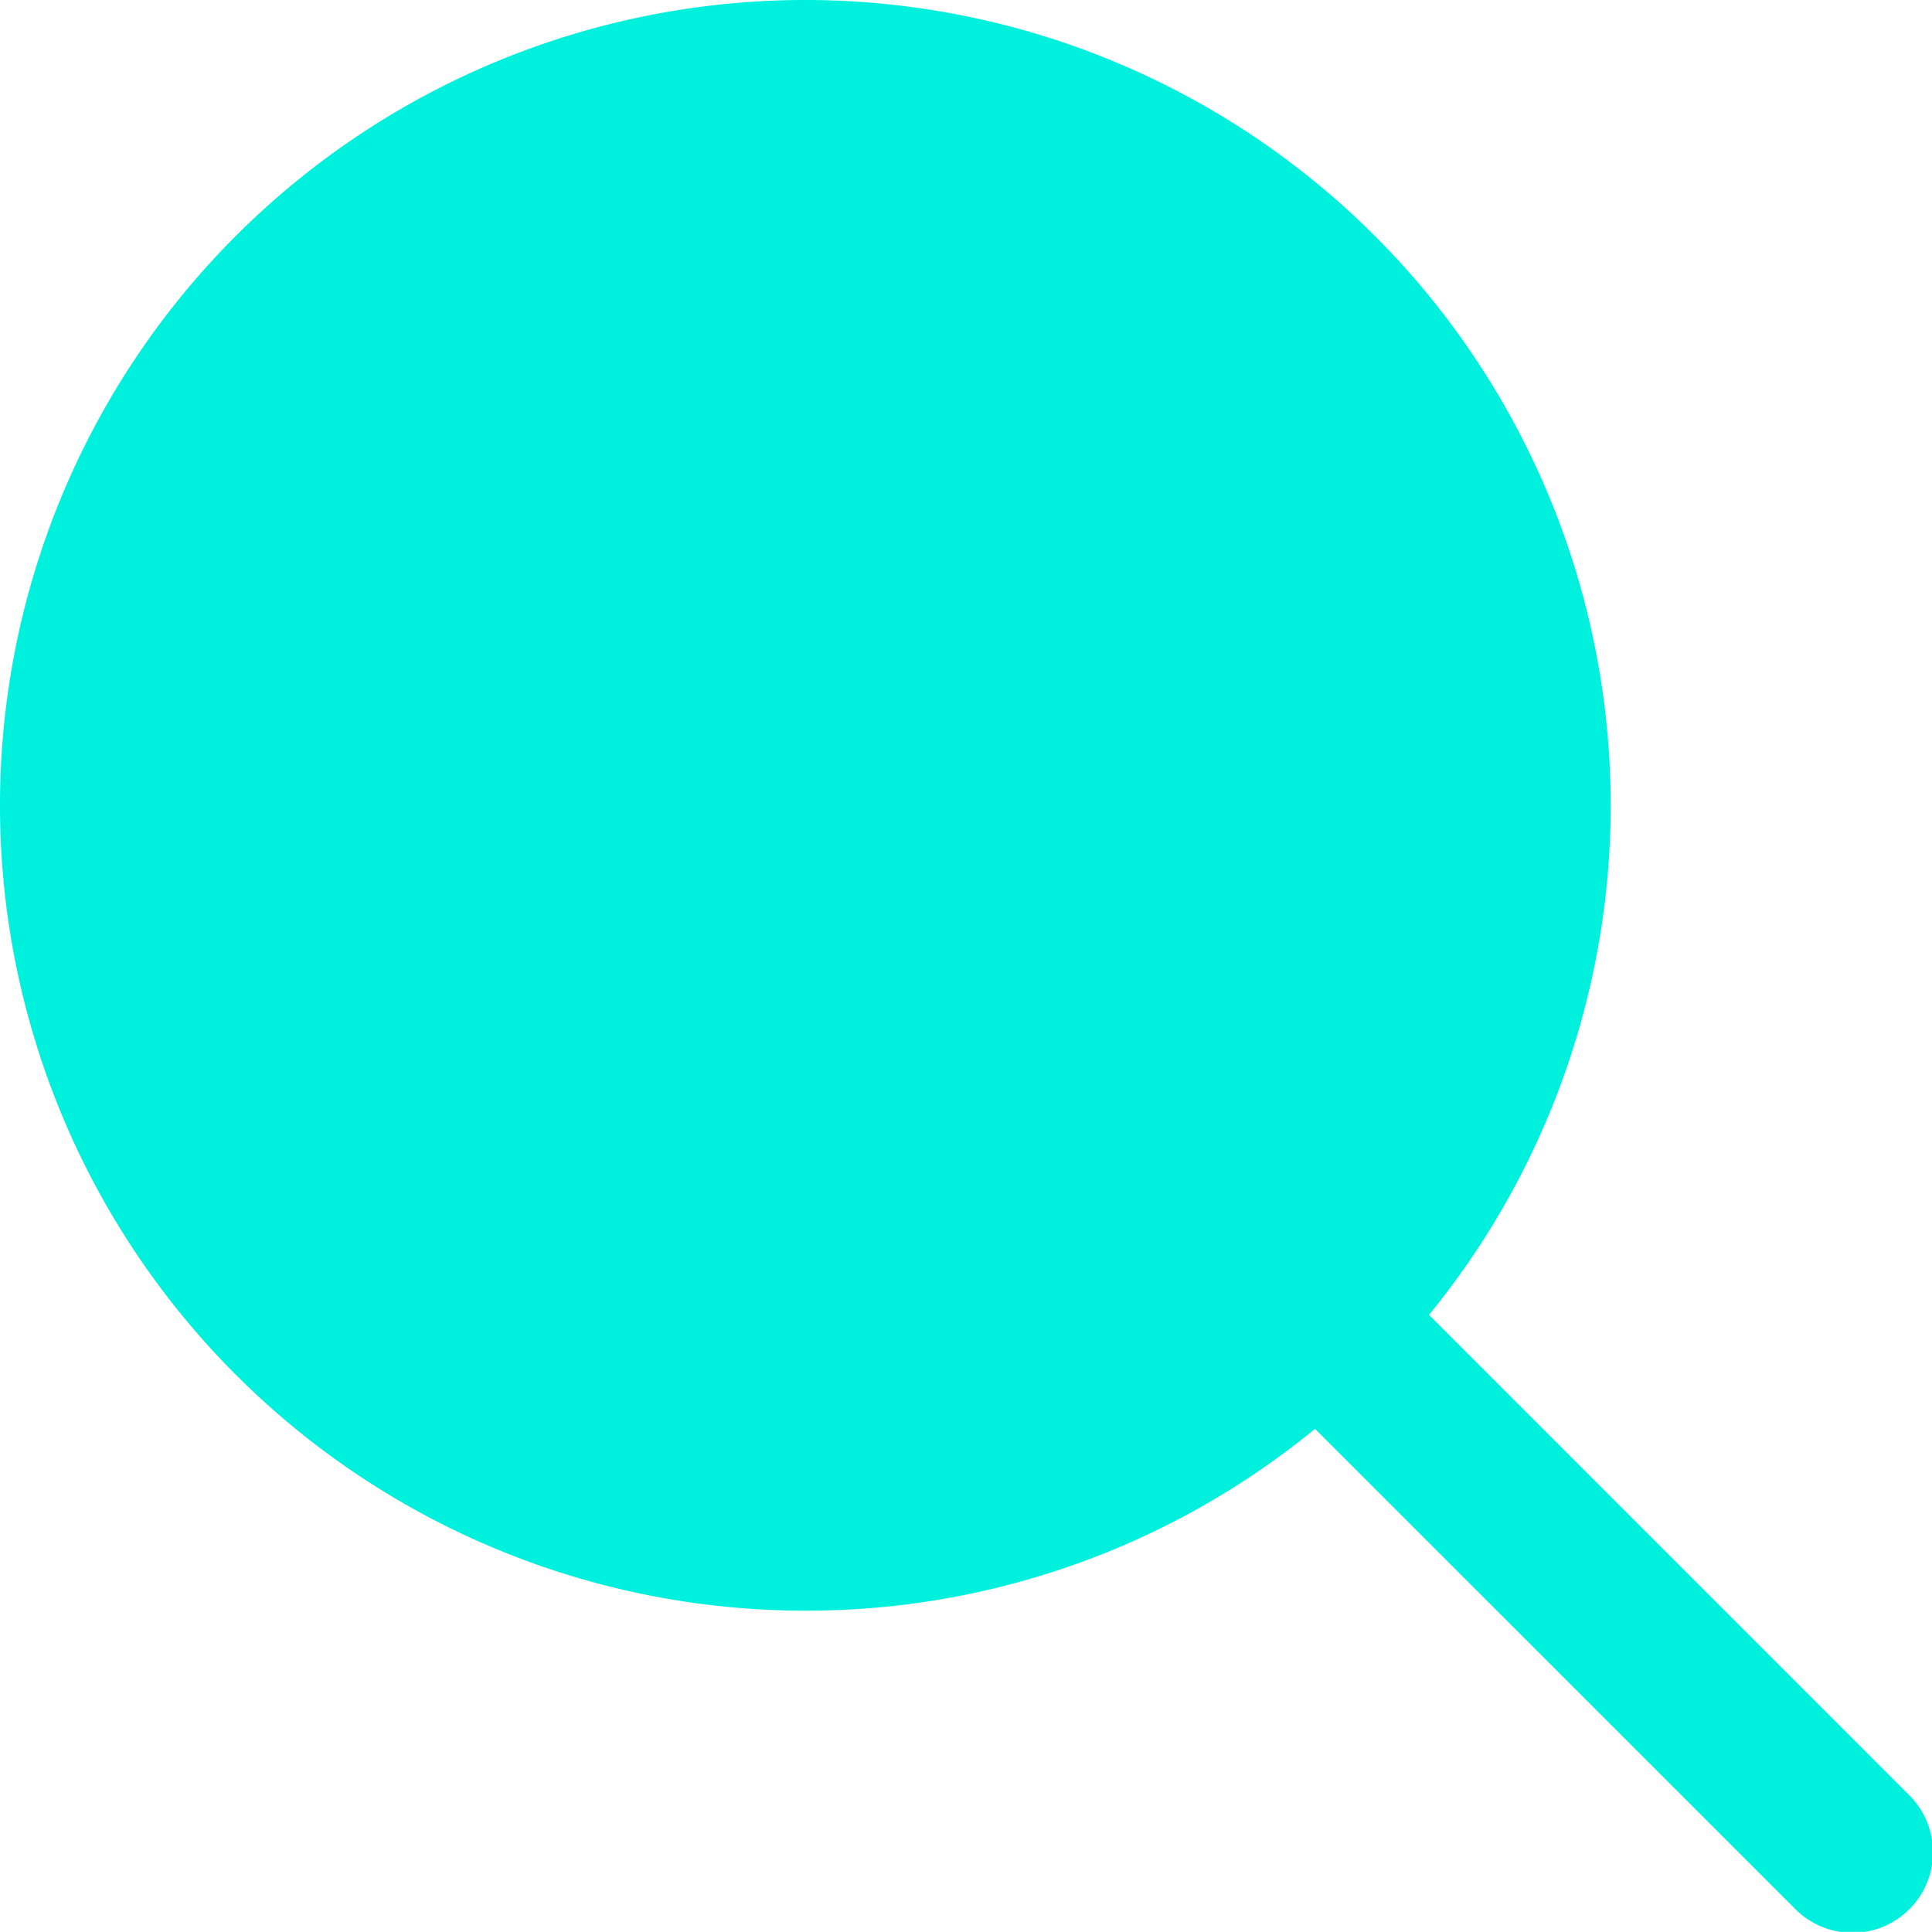
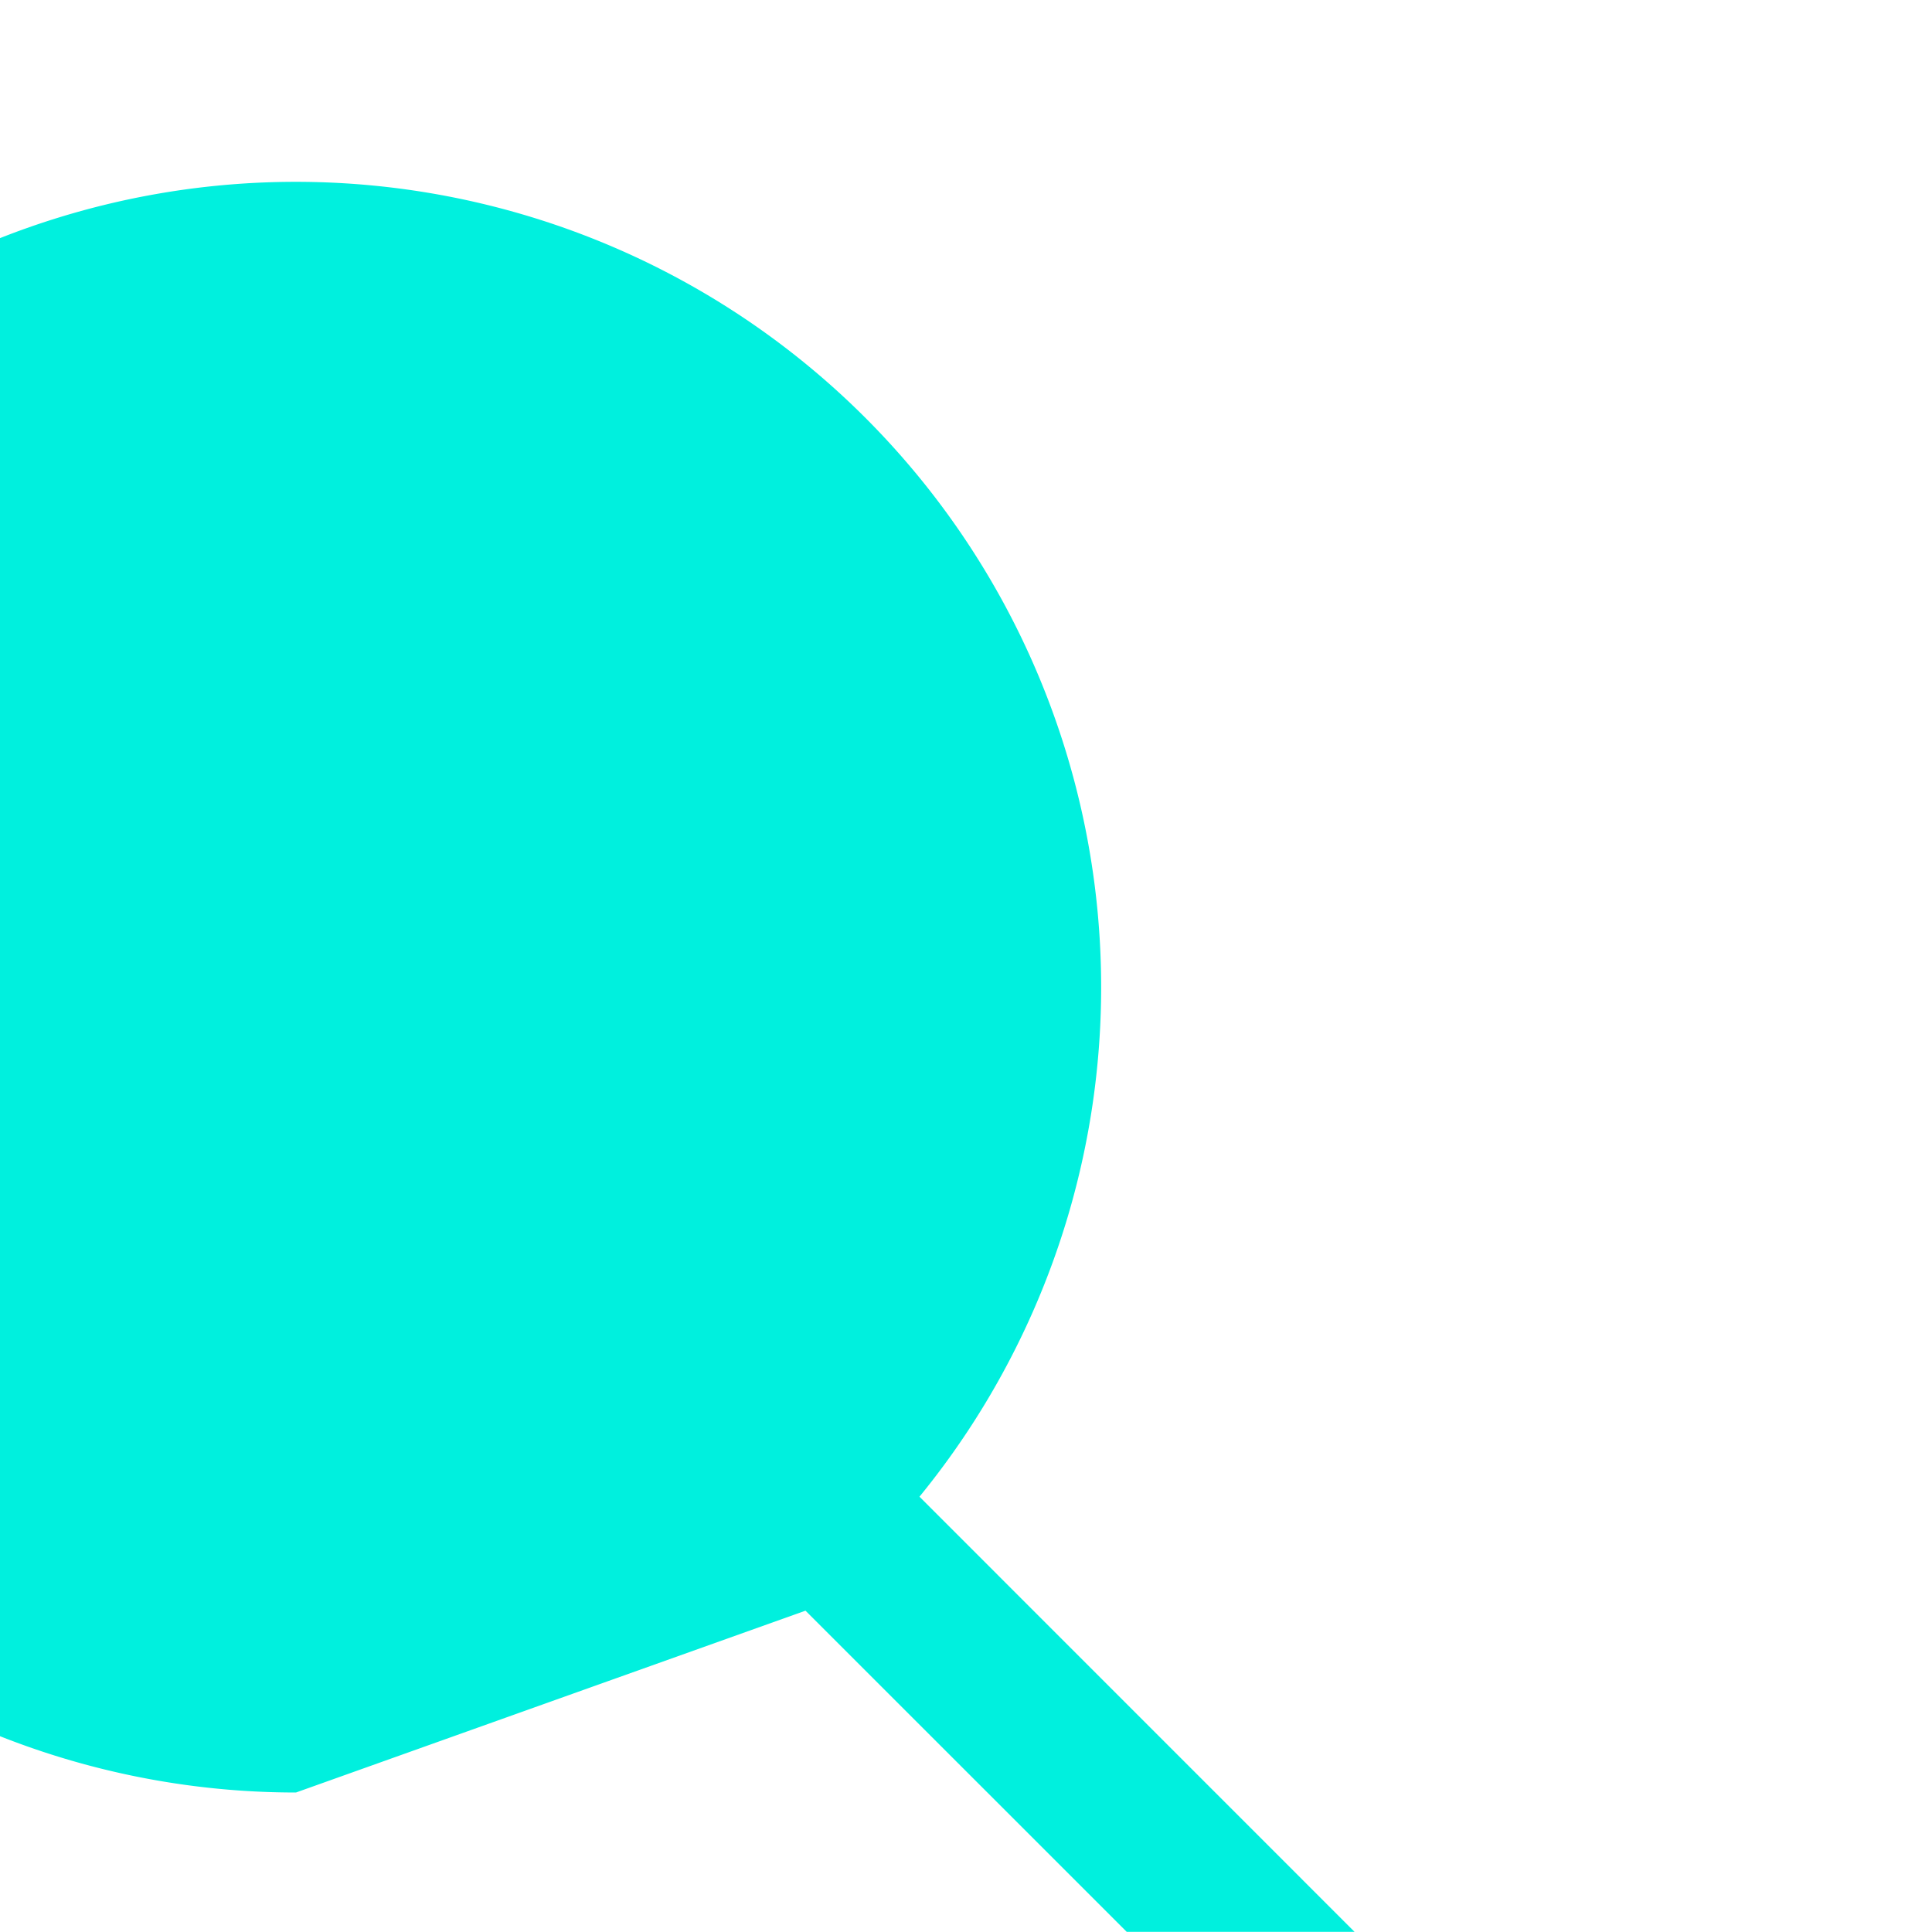
<svg xmlns="http://www.w3.org/2000/svg" width="24.002" height="24" viewBox="0 0 24.002 24">
  <g id="search" transform="translate(0 -0.021)">
-     <path id="Path_5073" data-name="Path 5073" d="M10.007,20.031a9.962,9.962,0,0,0,6.33-2.259l5.969,5.968a1,1,0,0,0,1.415-1.415l-5.968-5.969a10.005,10.005,0,1,0-7.746,3.675Z" transform="translate(0 0)" fill="#00f0de" />
+     <path id="Path_5073" data-name="Path 5073" d="M10.007,20.031l5.969,5.968a1,1,0,0,0,1.415-1.415l-5.968-5.969a10.005,10.005,0,1,0-7.746,3.675Z" transform="translate(0 0)" fill="#00f0de" />
  </g>
</svg>